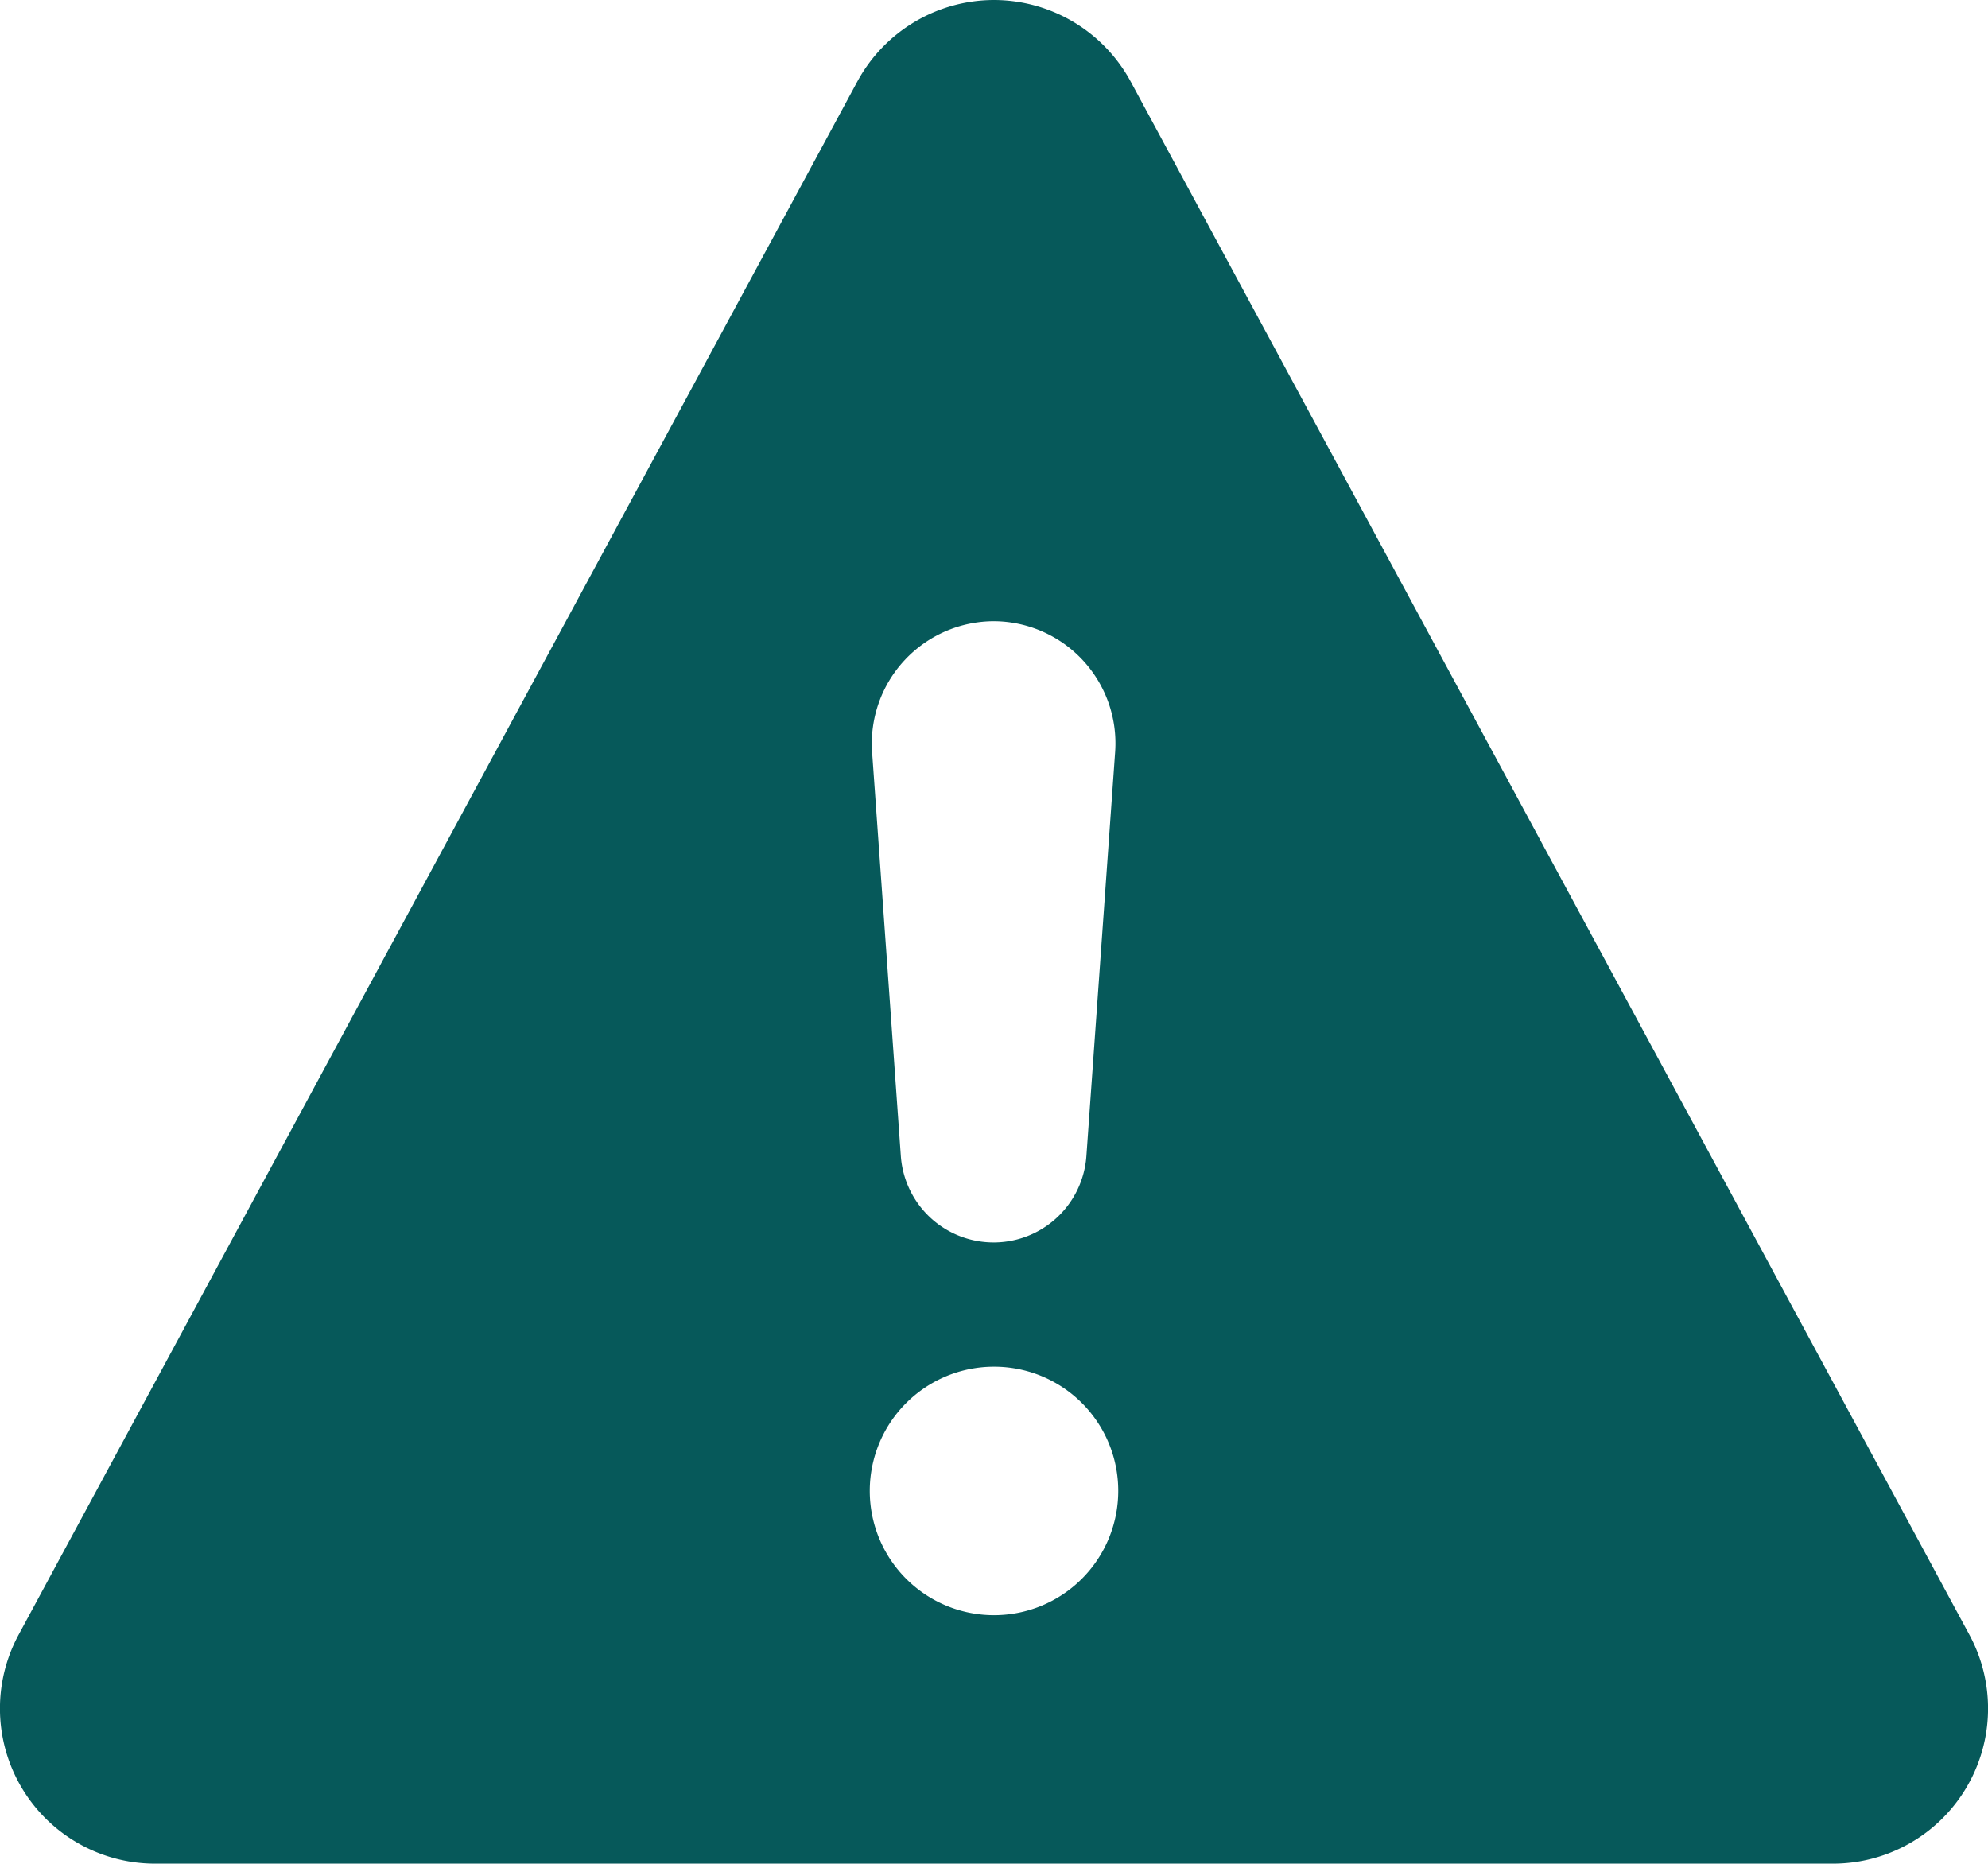
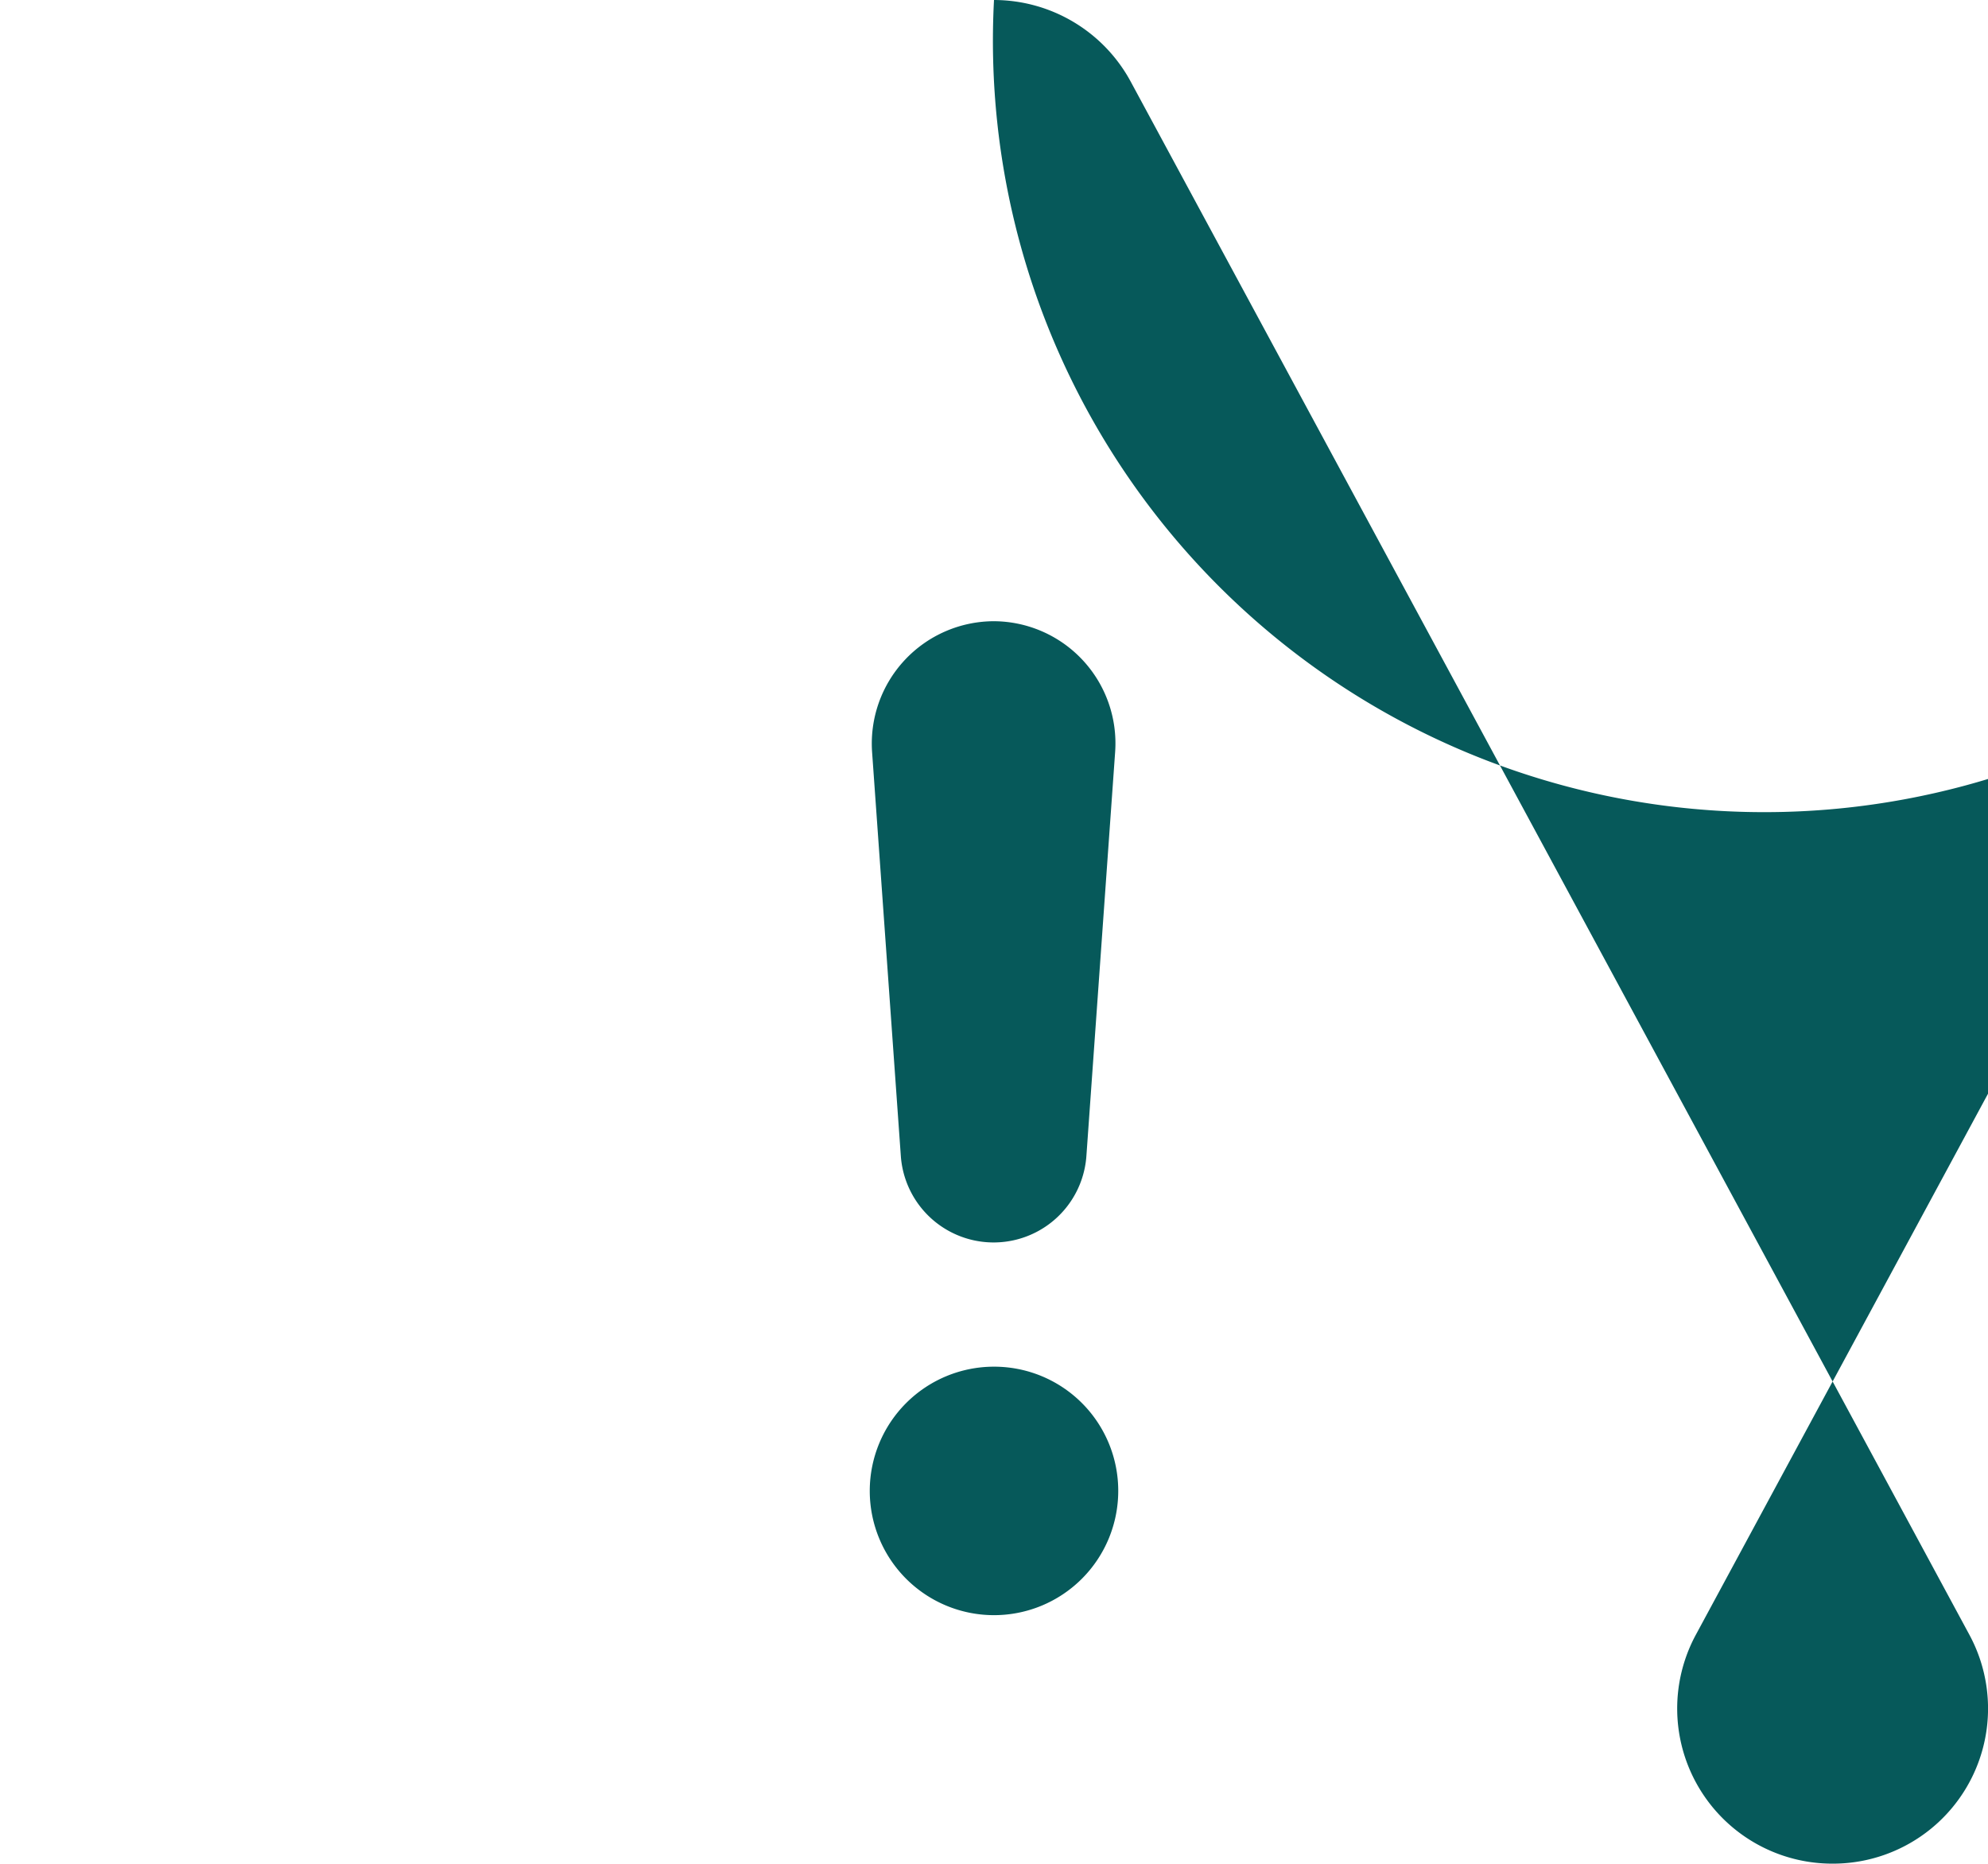
<svg xmlns="http://www.w3.org/2000/svg" width="512.042" height="480" viewBox="0 0 512.042 480">
-   <path d="M320,64a40.093,40.093,0,0,1,35.2,21l216,400A39.953,39.953,0,0,1,536,544H104a39.953,39.953,0,0,1-35.2-59l216-400A40.093,40.093,0,0,1,320,64Zm0,352a32,32,0,1,0,32,32A31.966,31.966,0,0,0,320,416Zm0-192a31.515,31.515,0,0,0-31.4,33.7l7.4,104a23.957,23.957,0,0,0,47.8,0l7.4-104A31.456,31.456,0,0,0,319.8,224Z" transform="translate(-63.979 -64)" fill="#06595a" />
+   <path d="M320,64a40.093,40.093,0,0,1,35.2,21l216,400A39.953,39.953,0,0,1,536,544a39.953,39.953,0,0,1-35.2-59l216-400A40.093,40.093,0,0,1,320,64Zm0,352a32,32,0,1,0,32,32A31.966,31.966,0,0,0,320,416Zm0-192a31.515,31.515,0,0,0-31.4,33.7l7.4,104a23.957,23.957,0,0,0,47.8,0l7.4-104A31.456,31.456,0,0,0,319.8,224Z" transform="translate(-63.979 -64)" fill="#06595a" />
</svg>